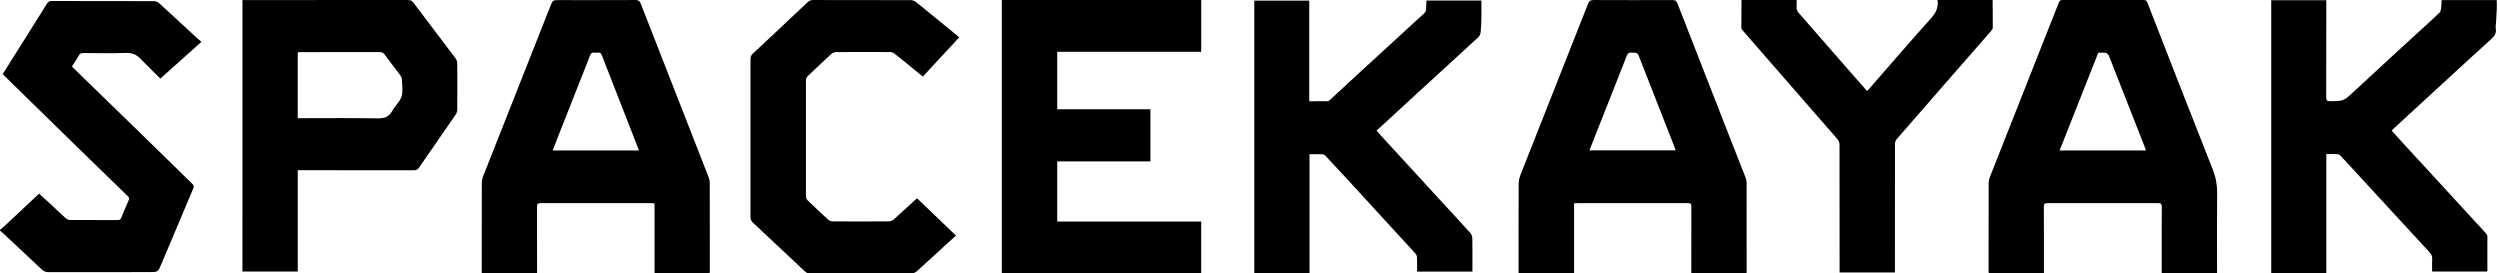
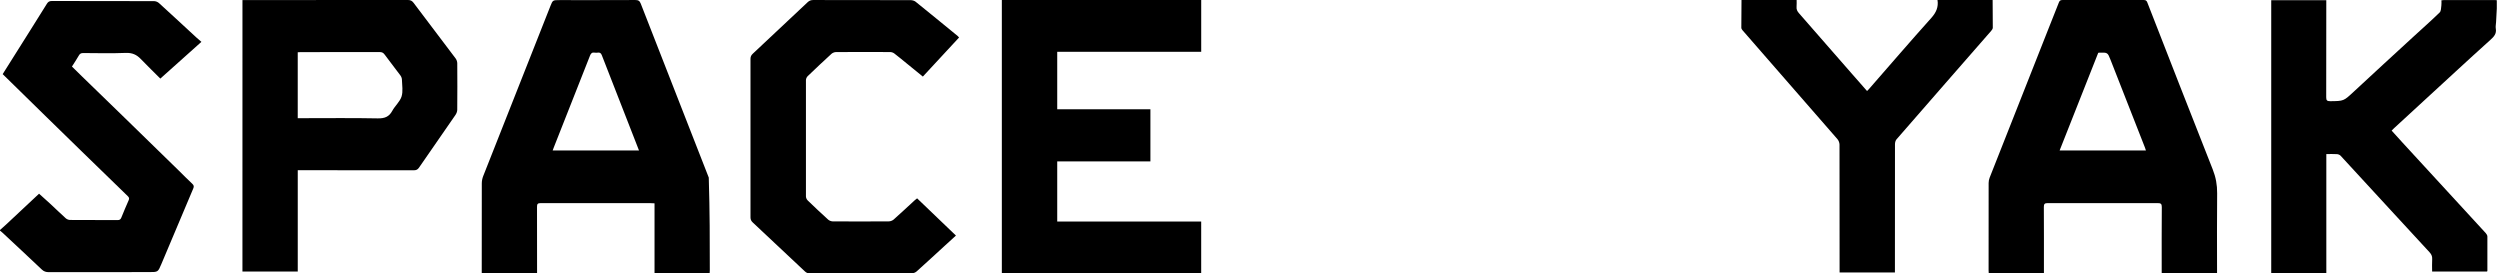
<svg xmlns="http://www.w3.org/2000/svg" width="128" height="14" viewBox="0 0 128 14" fill="none">
  <g clip-path="url(#clip0_740_8734)">
    <path d="M127.836 0.435C127.824 0.667 127.812 0.899 127.799 1.13C127.793 1.244 127.766 1.36 127.785 1.47C127.83 1.726 127.688 1.88 127.512 2.038C126.909 2.579 126.313 3.127 125.717 3.674C124.667 4.638 123.619 5.604 122.57 6.569C122.534 6.602 122.5 6.639 122.452 6.687C122.641 6.896 122.828 7.104 123.017 7.31C124.078 8.463 125.138 9.617 126.199 10.77C126.557 11.16 126.918 11.547 127.274 11.94C127.315 11.985 127.353 12.052 127.354 12.108C127.358 12.694 127.356 13.28 127.354 13.866C127.354 13.875 127.346 13.885 127.338 13.902C126.409 13.902 125.477 13.902 124.525 13.902C124.525 13.684 124.514 13.473 124.528 13.264C124.539 13.115 124.48 13.009 124.381 12.903C123.77 12.244 123.161 11.582 122.552 10.92C121.648 9.937 120.746 8.954 119.839 7.974C119.798 7.929 119.719 7.896 119.656 7.892C119.481 7.881 119.305 7.888 119.108 7.888C119.108 9.93 119.108 11.961 119.108 14C118.157 14 117.229 14 116.287 14C116.287 9.342 116.287 4.681 116.287 0.011C117.218 0.011 118.145 0.011 119.106 0.011C119.106 0.079 119.106 0.146 119.106 0.213C119.106 1.803 119.108 3.392 119.102 4.982C119.102 5.138 119.145 5.182 119.309 5.181C120.002 5.174 119.996 5.173 120.496 4.709C121.523 3.754 122.558 2.806 123.591 1.857C124.031 1.452 124.483 1.056 124.91 0.639C124.988 0.564 124.98 0.403 124.998 0.279C125.011 0.196 125.001 0.109 125.001 0.016C125.058 0.01 125.096 0.002 125.134 0.002C126.001 0.001 126.868 0.001 127.735 0.002C127.769 0.002 127.802 0.009 127.836 0.012C127.836 0.153 127.836 0.294 127.836 0.435Z" fill="black" />
    <path d="M0 11.776C0.101 11.686 0.205 11.598 0.303 11.505C0.866 10.98 1.428 10.453 2 9.917C2.191 10.089 2.383 10.259 2.572 10.433C2.838 10.68 3.098 10.934 3.368 11.177C3.422 11.225 3.513 11.262 3.587 11.262C4.397 11.268 5.208 11.264 6.018 11.269C6.129 11.269 6.175 11.232 6.213 11.139C6.332 10.84 6.46 10.544 6.589 10.249C6.626 10.165 6.613 10.11 6.542 10.042C5.736 9.263 4.934 8.482 4.131 7.7C3.522 7.106 2.913 6.512 2.304 5.917C1.583 5.211 0.862 4.505 0.137 3.795C0.607 3.049 1.074 2.308 1.54 1.567C1.828 1.109 2.118 0.652 2.401 0.192C2.461 0.095 2.526 0.051 2.653 0.051C4.399 0.055 6.144 0.052 7.89 0.058C7.974 0.058 8.077 0.101 8.138 0.156C8.778 0.737 9.41 1.325 10.045 1.911C10.125 1.984 10.208 2.053 10.312 2.143C9.617 2.765 8.938 3.373 8.209 4.024C7.907 3.722 7.549 3.374 7.202 3.015C6.994 2.8 6.768 2.696 6.439 2.709C5.715 2.738 4.988 2.721 4.263 2.716C4.151 2.715 4.09 2.748 4.038 2.84C3.929 3.032 3.804 3.216 3.684 3.407C3.859 3.579 4.026 3.745 4.195 3.909C4.915 4.609 5.638 5.307 6.358 6.008C7.29 6.916 8.221 7.824 9.153 8.733C9.384 8.959 9.609 9.192 9.847 9.412C9.93 9.49 9.937 9.552 9.896 9.648C9.348 10.942 8.803 12.236 8.257 13.531C8.088 13.931 8.089 13.931 7.631 13.931C5.919 13.931 4.207 13.93 2.495 13.934C2.349 13.934 2.244 13.898 2.139 13.798C1.468 13.162 0.79 12.533 0.115 11.903C0.079 11.869 0.038 11.839 0 11.808C0 11.797 0 11.787 0 11.776Z" fill="black" />
    <path d="M102.023 0.001C102.027 0.474 102.033 0.947 102.031 1.42C102.03 1.475 101.987 1.537 101.946 1.583C101.158 2.489 100.366 3.393 99.575 4.297C98.749 5.242 97.922 6.186 97.101 7.135C97.048 7.196 97.024 7.296 97.023 7.378C97.019 9.502 97.02 11.627 97.02 13.752C97.02 13.814 97.02 13.877 97.02 13.951C96.075 13.951 95.144 13.951 94.187 13.951C94.187 13.875 94.187 13.803 94.187 13.732C94.187 11.623 94.189 9.514 94.183 7.405C94.182 7.31 94.14 7.197 94.077 7.124C92.893 5.759 91.703 4.399 90.514 3.038C90.08 2.541 89.646 2.044 89.214 1.546C89.184 1.511 89.156 1.462 89.156 1.42C89.156 0.947 89.161 0.474 89.165 0.001C90.106 0.001 91.047 0.001 91.988 0.001C91.987 0.116 91.994 0.233 91.984 0.347C91.972 0.476 92.017 0.575 92.106 0.675C93.008 1.703 93.906 2.734 94.806 3.764C95.064 4.06 95.325 4.355 95.593 4.66C95.63 4.621 95.658 4.597 95.682 4.569C96.746 3.352 97.798 2.127 98.879 0.923C99.135 0.639 99.256 0.357 99.2 0.001C100.141 0.001 101.082 0.001 102.023 0.001Z" fill="black" />
    <path d="M113.513 14C112.562 14 111.63 14 110.679 14C110.679 13.922 110.679 13.853 110.679 13.785C110.679 12.723 110.675 11.662 110.684 10.601C110.685 10.431 110.63 10.398 110.464 10.399C108.593 10.404 106.722 10.404 104.852 10.399C104.687 10.398 104.644 10.441 104.645 10.597C104.652 11.658 104.649 12.719 104.649 13.78C104.649 13.85 104.649 13.919 104.649 13.998C103.701 13.998 102.769 13.998 101.824 13.998C101.821 13.945 101.816 13.893 101.816 13.841C101.815 12.349 101.815 10.857 101.818 9.365C101.818 9.276 101.837 9.182 101.869 9.099C102.862 6.58 103.858 4.062 104.853 1.543C105.04 1.07 105.232 0.599 105.415 0.125C105.45 0.036 105.494 0.001 105.597 0.001C106.986 0.004 108.374 0.004 109.763 0.001C109.867 0.001 109.909 0.039 109.943 0.127C111.056 2.976 112.164 5.827 113.291 8.672C113.45 9.073 113.522 9.468 113.518 9.894C113.504 11.192 113.513 12.49 113.513 13.789C113.513 13.853 113.513 13.918 113.513 14ZM109.871 7.703C109.853 7.65 109.841 7.603 109.823 7.559C109.235 6.061 108.648 4.563 108.06 3.065C107.911 2.686 107.91 2.686 107.487 2.696C107.47 2.696 107.453 2.701 107.429 2.705C106.772 4.366 106.115 6.029 105.453 7.703C106.942 7.703 108.402 7.703 109.871 7.703Z" fill="black" />
-     <path d="M33.512 14C33.512 12.803 33.512 11.615 33.512 10.41C33.439 10.407 33.379 10.402 33.318 10.402C31.442 10.402 29.566 10.404 27.689 10.399C27.526 10.398 27.494 10.449 27.495 10.591C27.5 11.652 27.498 12.713 27.498 13.774C27.498 13.844 27.498 13.914 27.498 13.996C26.555 13.996 25.622 13.996 24.665 13.996C24.665 13.939 24.665 13.877 24.665 13.815C24.665 12.339 24.663 10.863 24.668 9.387C24.669 9.262 24.694 9.13 24.741 9.013C25.884 6.112 27.032 3.213 28.179 0.314C28.302 0.005 28.301 0.005 28.652 0.005C29.945 0.005 31.237 0.008 32.529 0.001C32.687 0 32.752 0.047 32.807 0.187C33.964 3.157 35.128 6.124 36.289 9.093C36.322 9.177 36.34 9.271 36.34 9.36C36.343 10.851 36.342 12.343 36.342 13.835C36.342 13.887 36.337 13.94 36.333 14C35.39 14 34.458 14 33.512 14ZM32.717 7.705C32.637 7.498 32.565 7.313 32.492 7.128C31.932 5.695 31.371 4.262 30.813 2.827C30.773 2.726 30.719 2.677 30.602 2.695C30.552 2.703 30.499 2.703 30.449 2.695C30.312 2.672 30.254 2.732 30.207 2.852C29.594 4.415 28.975 5.977 28.358 7.539C28.337 7.591 28.319 7.643 28.296 7.705C29.777 7.705 31.232 7.705 32.717 7.705Z" fill="black" />
-     <path d="M89.422 14C88.473 14 87.545 14 86.595 14C86.595 13.924 86.595 13.855 86.595 13.787C86.595 12.716 86.593 11.644 86.598 10.572C86.599 10.439 86.561 10.399 86.418 10.399C84.531 10.403 82.643 10.402 80.755 10.402C80.705 10.402 80.655 10.407 80.592 10.411C80.592 11.606 80.592 12.794 80.592 13.995C79.641 13.995 78.705 13.995 77.751 13.995C77.751 13.921 77.751 13.852 77.751 13.783C77.751 12.324 77.747 10.864 77.756 9.405C77.757 9.229 77.811 9.045 77.878 8.878C79.018 5.982 80.166 3.089 81.308 0.194C81.363 0.053 81.434 5.53554e-05 81.599 0.001C82.942 0.008 84.286 0.007 85.629 0.002C85.77 0.002 85.833 0.042 85.883 0.17C86.746 2.391 87.616 4.61 88.485 6.829C88.782 7.588 89.083 8.347 89.379 9.107C89.406 9.176 89.426 9.252 89.426 9.325C89.429 10.844 89.428 12.363 89.428 13.881C89.428 13.918 89.425 13.954 89.422 14ZM81.379 7.698C82.868 7.698 84.325 7.698 85.793 7.698C85.767 7.624 85.749 7.562 85.725 7.502C85.128 5.979 84.531 4.456 83.933 2.933C83.84 2.695 83.837 2.703 83.533 2.693C83.397 2.688 83.34 2.729 83.292 2.85C82.809 4.088 82.317 5.322 81.828 6.558C81.679 6.934 81.532 7.31 81.379 7.698Z" fill="black" />
+     <path d="M33.512 14C33.512 12.803 33.512 11.615 33.512 10.41C33.439 10.407 33.379 10.402 33.318 10.402C31.442 10.402 29.566 10.404 27.689 10.399C27.526 10.398 27.494 10.449 27.495 10.591C27.5 11.652 27.498 12.713 27.498 13.774C27.498 13.844 27.498 13.914 27.498 13.996C26.555 13.996 25.622 13.996 24.665 13.996C24.665 13.939 24.665 13.877 24.665 13.815C24.665 12.339 24.663 10.863 24.668 9.387C24.669 9.262 24.694 9.13 24.741 9.013C25.884 6.112 27.032 3.213 28.179 0.314C28.302 0.005 28.301 0.005 28.652 0.005C29.945 0.005 31.237 0.008 32.529 0.001C32.687 0 32.752 0.047 32.807 0.187C33.964 3.157 35.128 6.124 36.289 9.093C36.343 10.851 36.342 12.343 36.342 13.835C36.342 13.887 36.337 13.94 36.333 14C35.39 14 34.458 14 33.512 14ZM32.717 7.705C32.637 7.498 32.565 7.313 32.492 7.128C31.932 5.695 31.371 4.262 30.813 2.827C30.773 2.726 30.719 2.677 30.602 2.695C30.552 2.703 30.499 2.703 30.449 2.695C30.312 2.672 30.254 2.732 30.207 2.852C29.594 4.415 28.975 5.977 28.358 7.539C28.337 7.591 28.319 7.643 28.296 7.705C29.777 7.705 31.232 7.705 32.717 7.705Z" fill="black" />
    <path d="M51.294 0.001C54.703 0.001 58.096 0.001 61.502 0.001C61.502 0.885 61.502 1.76 61.502 2.651C59.045 2.651 56.593 2.651 54.13 2.651C54.13 3.638 54.13 4.61 54.13 5.595C55.717 5.595 57.302 5.595 58.901 5.595C58.901 6.488 58.901 7.368 58.901 8.265C57.311 8.265 55.727 8.265 54.13 8.265C54.13 9.296 54.13 10.31 54.13 11.344C56.585 11.344 59.037 11.344 61.501 11.344C61.501 12.239 61.501 13.114 61.501 14C58.099 14 54.701 14 51.294 14C51.294 9.334 51.294 4.678 51.294 0.001Z" fill="black" />
-     <path d="M75.388 13.907C74.431 13.907 73.504 13.907 72.555 13.907C72.555 13.665 72.56 13.428 72.551 13.192C72.549 13.123 72.523 13.04 72.477 12.989C71.34 11.744 70.199 10.502 69.057 9.26C68.661 8.829 68.264 8.4 67.863 7.974C67.827 7.936 67.764 7.902 67.712 7.9C67.497 7.891 67.282 7.896 67.047 7.896C67.047 9.931 67.047 11.96 67.047 13.999C66.097 13.999 65.165 13.999 64.22 13.999C64.22 9.346 64.22 4.695 64.22 0.03C65.154 0.03 66.086 0.03 67.034 0.03C67.034 1.741 67.034 3.451 67.034 5.184C67.359 5.184 67.668 5.187 67.977 5.181C68.02 5.18 68.068 5.139 68.103 5.107C68.601 4.649 69.096 4.188 69.594 3.73C70.434 2.957 71.277 2.186 72.118 1.414C72.379 1.174 72.638 0.932 72.904 0.697C72.991 0.62 73.024 0.537 73.019 0.426C73.015 0.298 73.03 0.168 73.037 0.028C73.977 0.028 74.908 0.028 75.849 0.028C75.849 0.314 75.853 0.594 75.848 0.873C75.843 1.127 75.836 1.382 75.811 1.634C75.802 1.728 75.761 1.84 75.693 1.902C74.659 2.858 73.618 3.805 72.58 4.756C71.959 5.326 71.34 5.898 70.72 6.469C70.647 6.536 70.573 6.603 70.478 6.689C70.619 6.846 70.762 7.007 70.909 7.166C71.93 8.279 72.953 9.391 73.976 10.504C74.409 10.974 74.846 11.442 75.272 11.918C75.335 11.988 75.381 12.096 75.383 12.188C75.394 12.702 75.388 13.217 75.388 13.732C75.388 13.786 75.388 13.839 75.388 13.907Z" fill="black" />
    <path d="M12.414 0.003C12.496 0.003 12.558 0.003 12.62 0.003C15.374 0.003 18.129 0.004 20.884 1.2773e-06C21.019 -0 21.096 0.041 21.172 0.141C21.888 1.092 22.61 2.038 23.326 2.99C23.377 3.058 23.411 3.154 23.412 3.237C23.418 4.031 23.418 4.826 23.411 5.62C23.411 5.708 23.372 5.808 23.321 5.883C22.7 6.786 22.072 7.684 21.451 8.586C21.384 8.683 21.312 8.718 21.19 8.718C19.286 8.714 17.381 8.715 15.476 8.715C15.404 8.715 15.331 8.715 15.245 8.715C15.245 10.452 15.245 12.171 15.245 13.904C14.295 13.904 13.359 13.904 12.413 13.904C12.414 9.274 12.414 4.648 12.414 0.003ZM15.244 6.051C15.33 6.051 15.397 6.051 15.464 6.051C16.756 6.051 18.048 6.035 19.339 6.061C19.703 6.068 19.923 5.975 20.086 5.673C20.224 5.419 20.476 5.206 20.56 4.942C20.643 4.677 20.586 4.372 20.579 4.084C20.578 4.011 20.549 3.928 20.504 3.867C20.236 3.505 19.956 3.15 19.689 2.788C19.623 2.698 19.553 2.665 19.439 2.666C18.096 2.669 16.753 2.668 15.411 2.668C15.356 2.668 15.302 2.673 15.244 2.676C15.244 3.806 15.244 4.918 15.244 6.051Z" fill="black" />
    <path d="M49.105 1.919C48.486 2.587 47.874 3.247 47.25 3.921C46.967 3.691 46.692 3.466 46.416 3.242C46.206 3.072 46 2.898 45.785 2.735C45.73 2.694 45.646 2.665 45.575 2.665C44.651 2.661 43.727 2.66 42.803 2.666C42.724 2.667 42.627 2.706 42.57 2.757C42.16 3.132 41.755 3.513 41.356 3.897C41.304 3.947 41.264 4.033 41.264 4.102C41.26 6.087 41.26 8.072 41.264 10.057C41.264 10.126 41.303 10.212 41.354 10.262C41.697 10.595 42.046 10.922 42.401 11.244C42.458 11.296 42.556 11.334 42.635 11.335C43.593 11.341 44.551 11.341 45.509 11.334C45.593 11.334 45.696 11.293 45.758 11.238C46.121 10.916 46.473 10.585 46.829 10.258C46.864 10.225 46.905 10.197 46.956 10.155C47.616 10.788 48.268 11.414 48.944 12.061C48.747 12.24 48.557 12.413 48.368 12.586C47.889 13.024 47.414 13.465 46.93 13.898C46.869 13.953 46.766 13.993 46.683 13.994C44.948 13.999 43.213 13.997 41.478 14C41.368 14 41.29 13.971 41.212 13.897C40.325 13.059 39.435 12.223 38.542 11.391C38.458 11.313 38.425 11.235 38.425 11.126C38.428 8.423 38.428 5.719 38.425 3.016C38.425 2.906 38.459 2.829 38.542 2.751C39.483 1.873 40.421 0.993 41.356 0.109C41.44 0.031 41.523 0.001 41.639 0.001C43.3 0.004 44.961 0.002 46.622 0.007C46.709 0.007 46.816 0.037 46.88 0.089C47.601 0.669 48.316 1.257 49.032 1.842C49.053 1.859 49.069 1.881 49.105 1.919Z" fill="black" />
  </g>
  <defs>
    <clipPath id="clip0_740_8734">
      <rect width="128" height="14" fill="white" />
    </clipPath>
  </defs>
</svg>